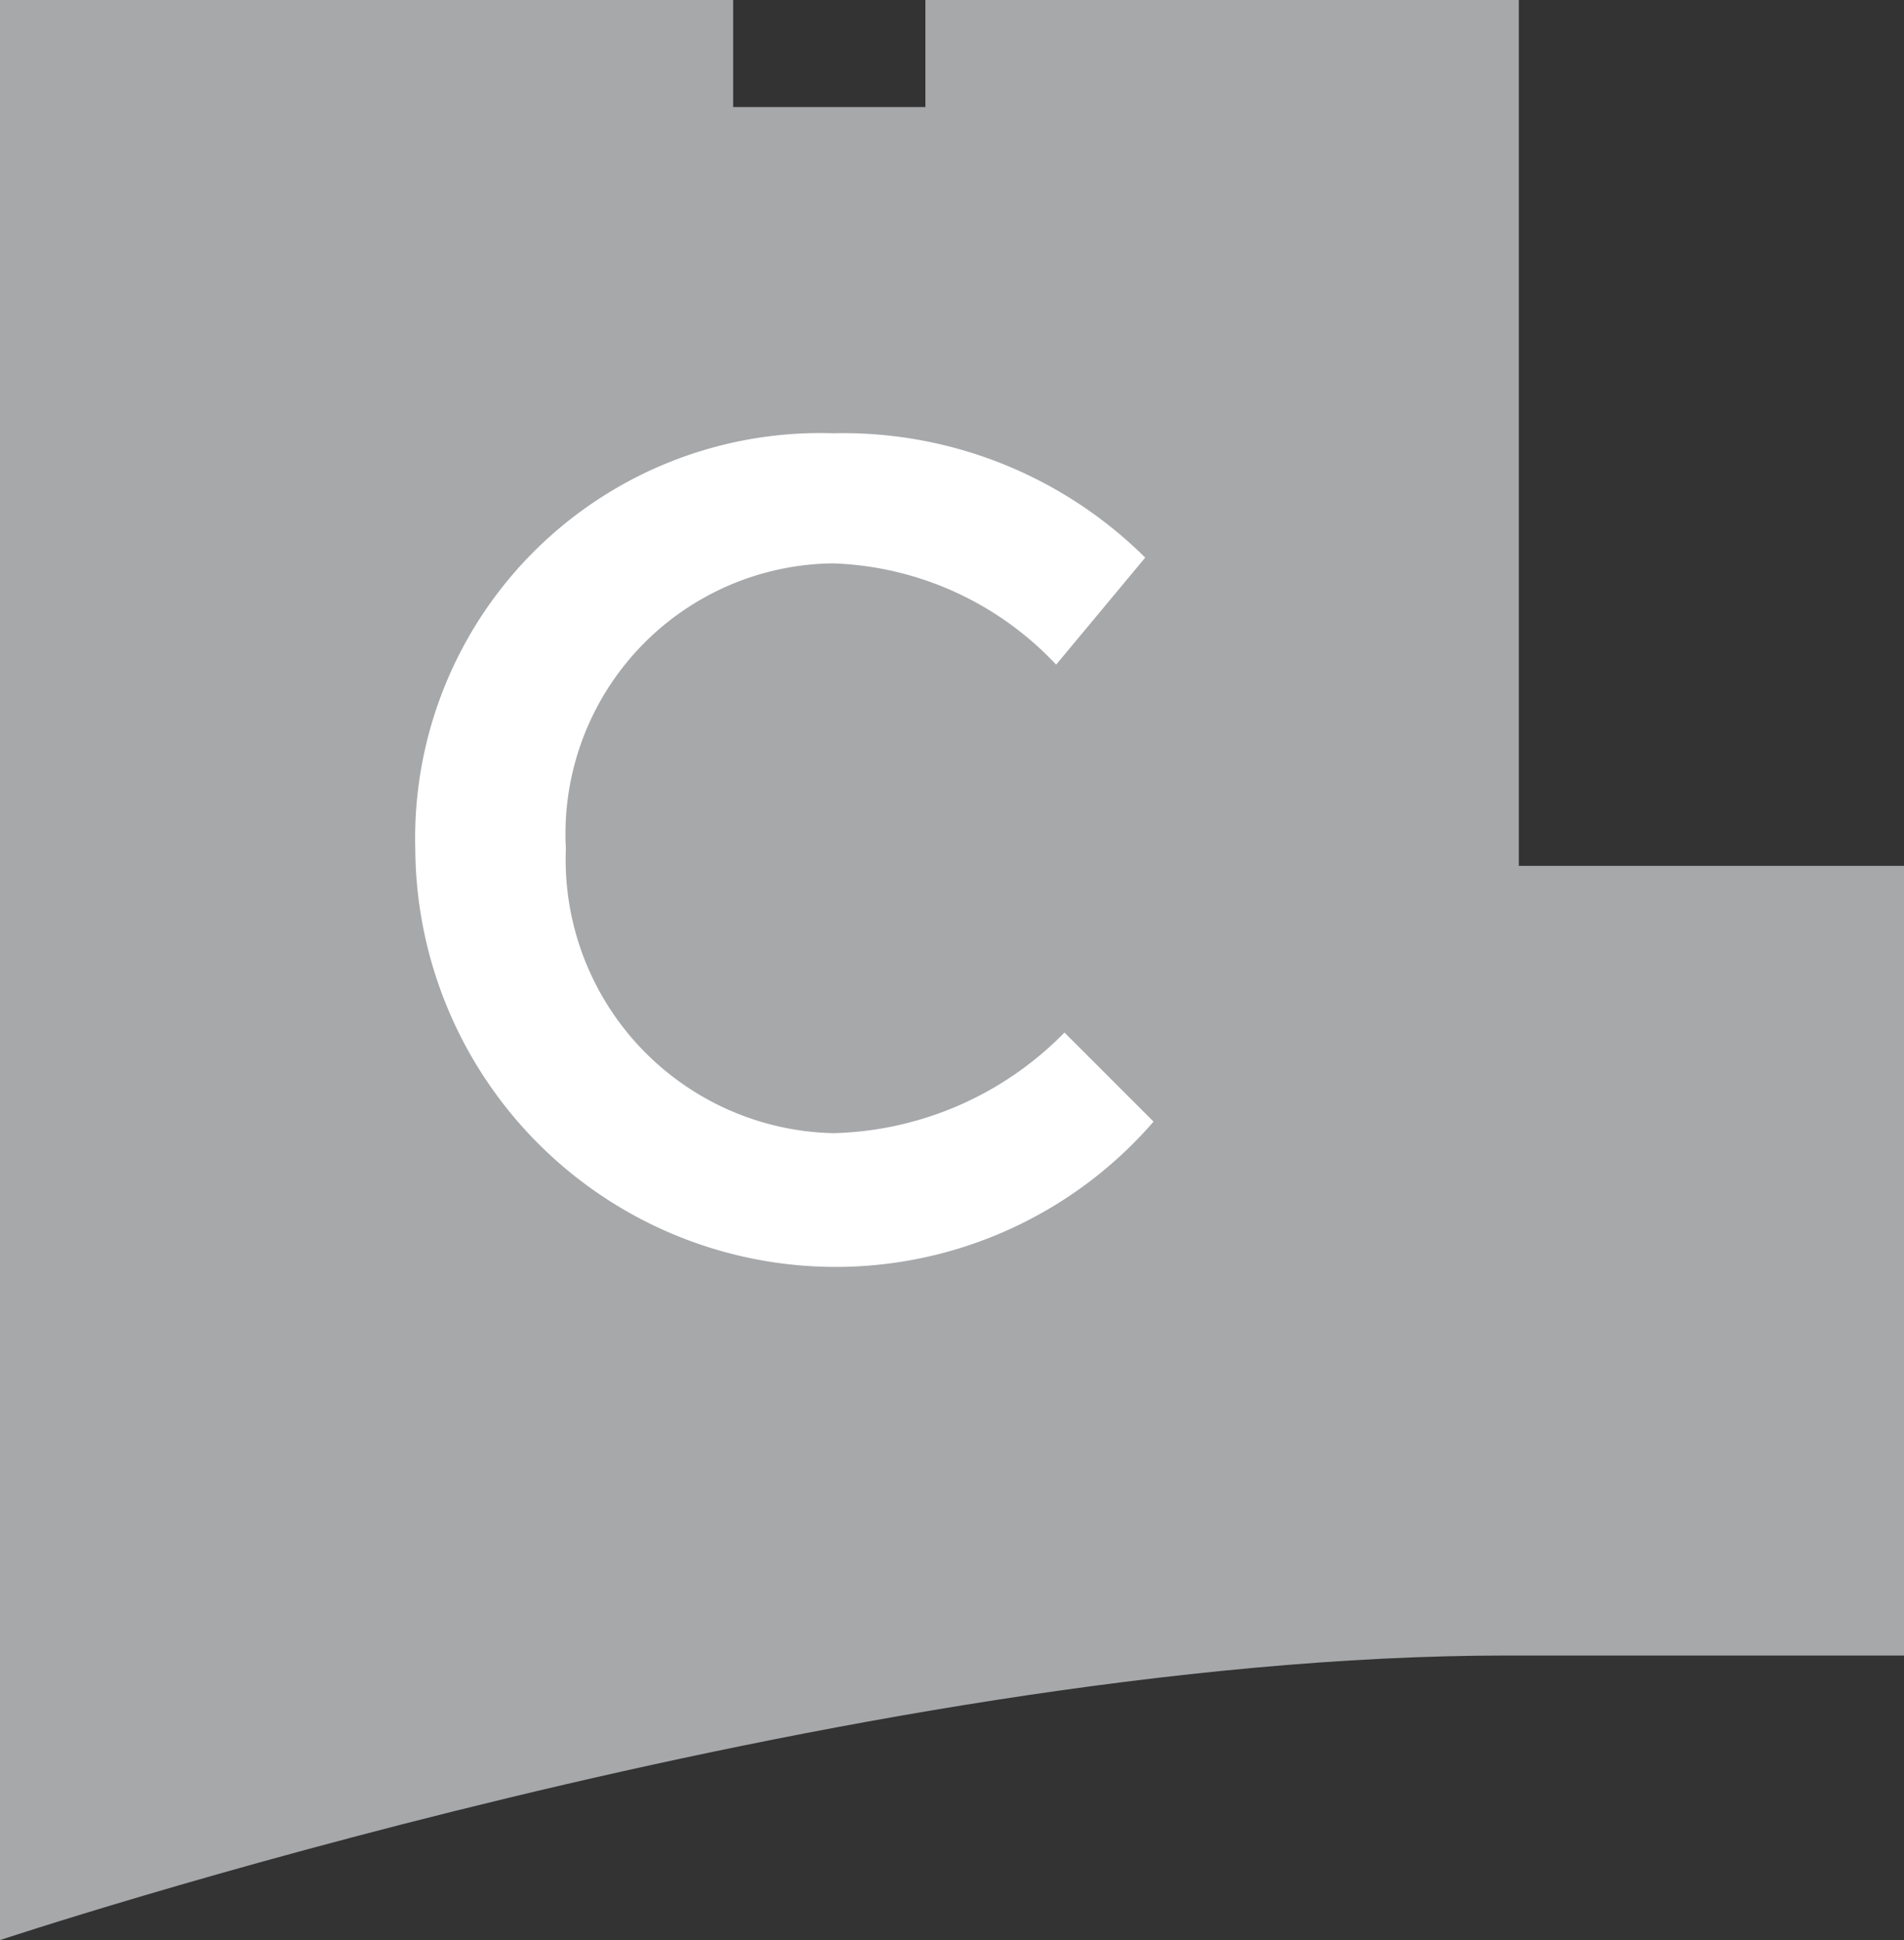
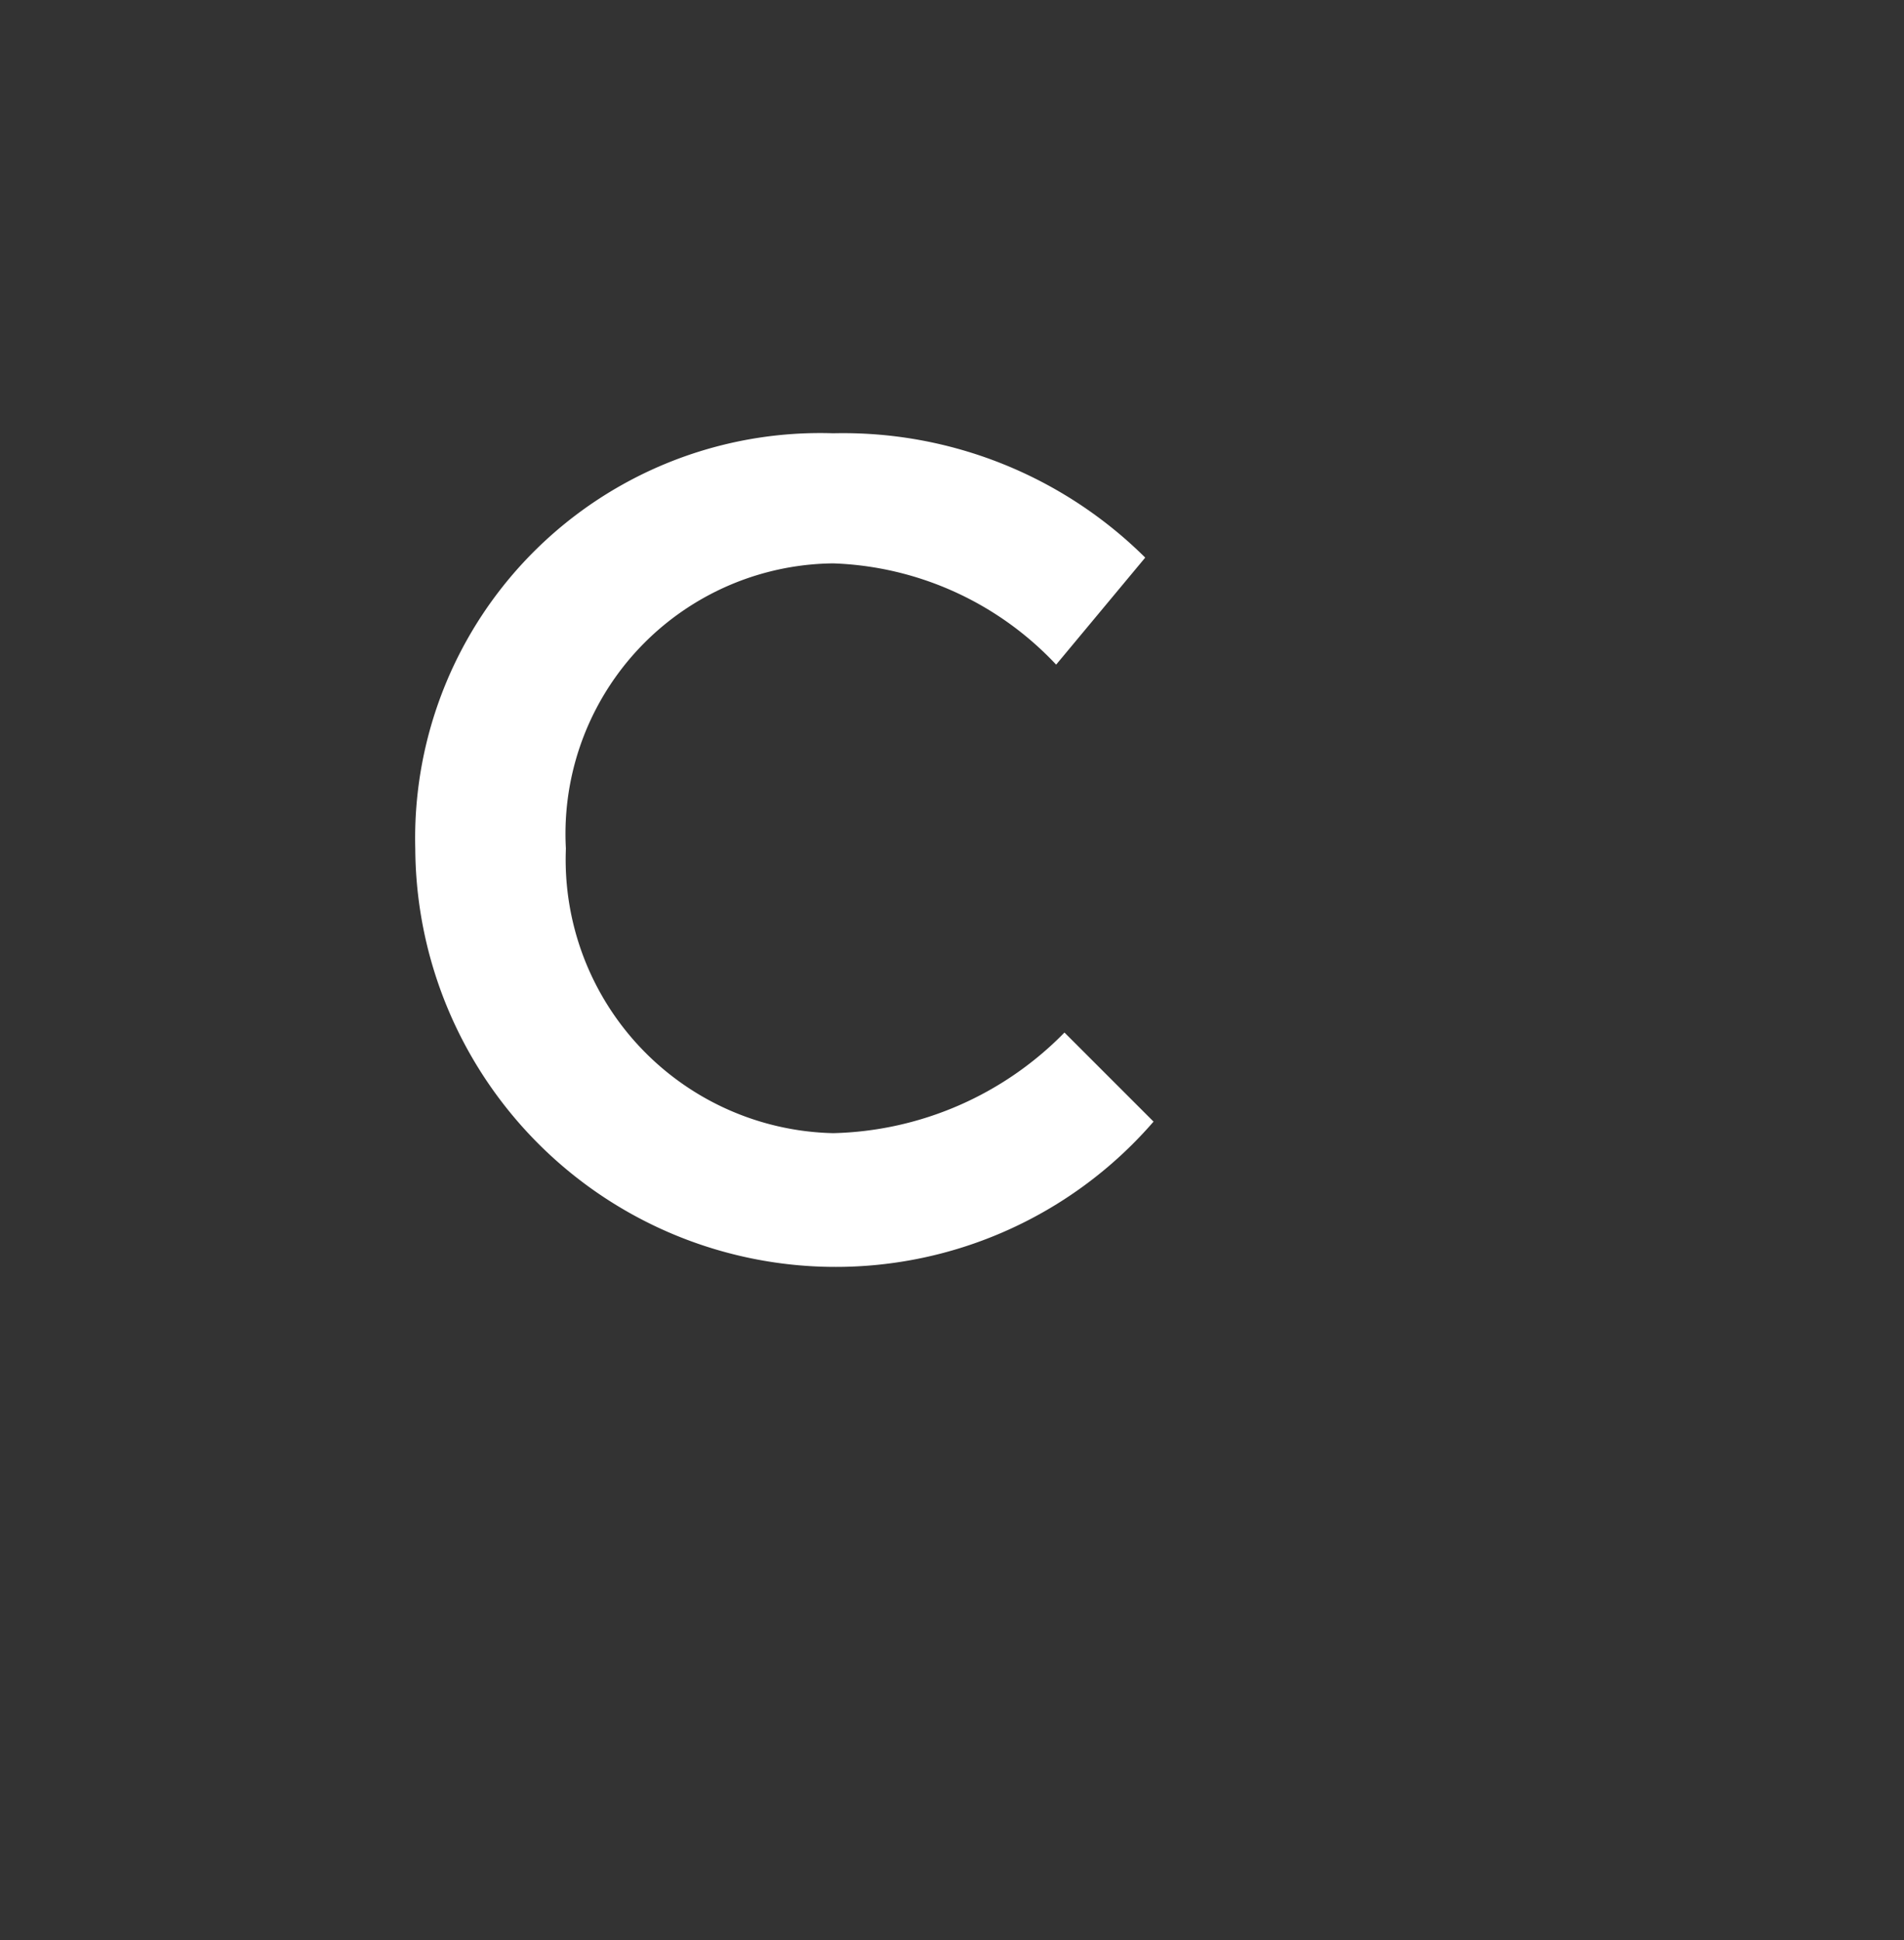
<svg xmlns="http://www.w3.org/2000/svg" viewBox="0 0 29.71 30.27">
  <rect x="0" y="0" width="29.71" height="30.27" fill="#333333" stroke="none" />
  <defs>
    <style>.cls-1{fill:#a6a8aa;}.cls-2{fill:#fff;}</style>
  </defs>
  <title>apto-23Recurso 25</title>
  <g id="Capa_2" data-name="Capa 2">
    <g id="Layer_1" data-name="Layer 1">
-       <path class="cls-1" d="M23.7,13.51V0H14.44V1.67h-3V0H0V30.27s13.33-4.44,23.51-4.44h6.2V13.51Z" />
      <path class="cls-2" d="M6.48,13.24h0A6.32,6.32,0,0,1,13,6.76,6.69,6.69,0,0,1,17.87,8.7l-1.39,1.67A5,5,0,0,0,13,8.79a4.22,4.22,0,0,0-4.17,4.45h0A4.27,4.27,0,0,0,13,17.68a5.22,5.22,0,0,0,3.61-1.57L18,17.5A6.56,6.56,0,0,1,6.48,13.24Z" />
    </g>
  </g>
</svg>